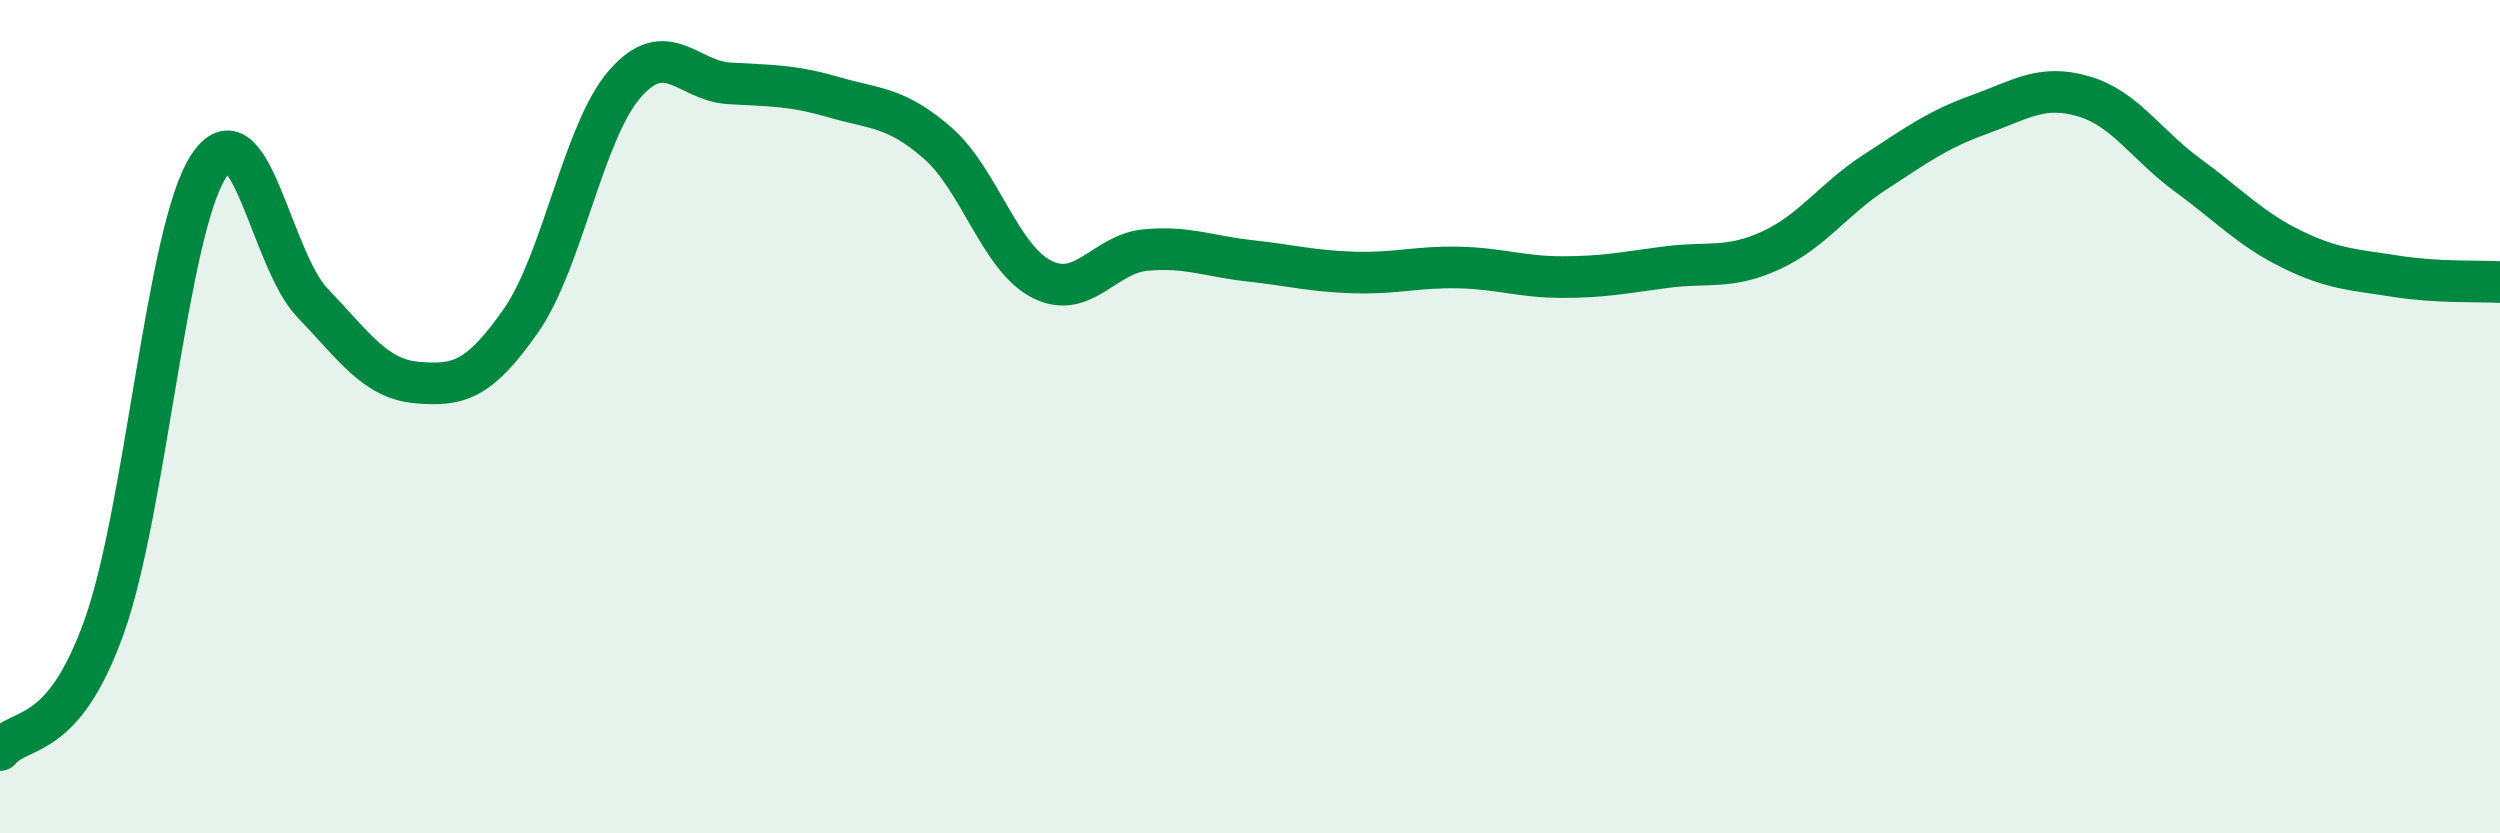
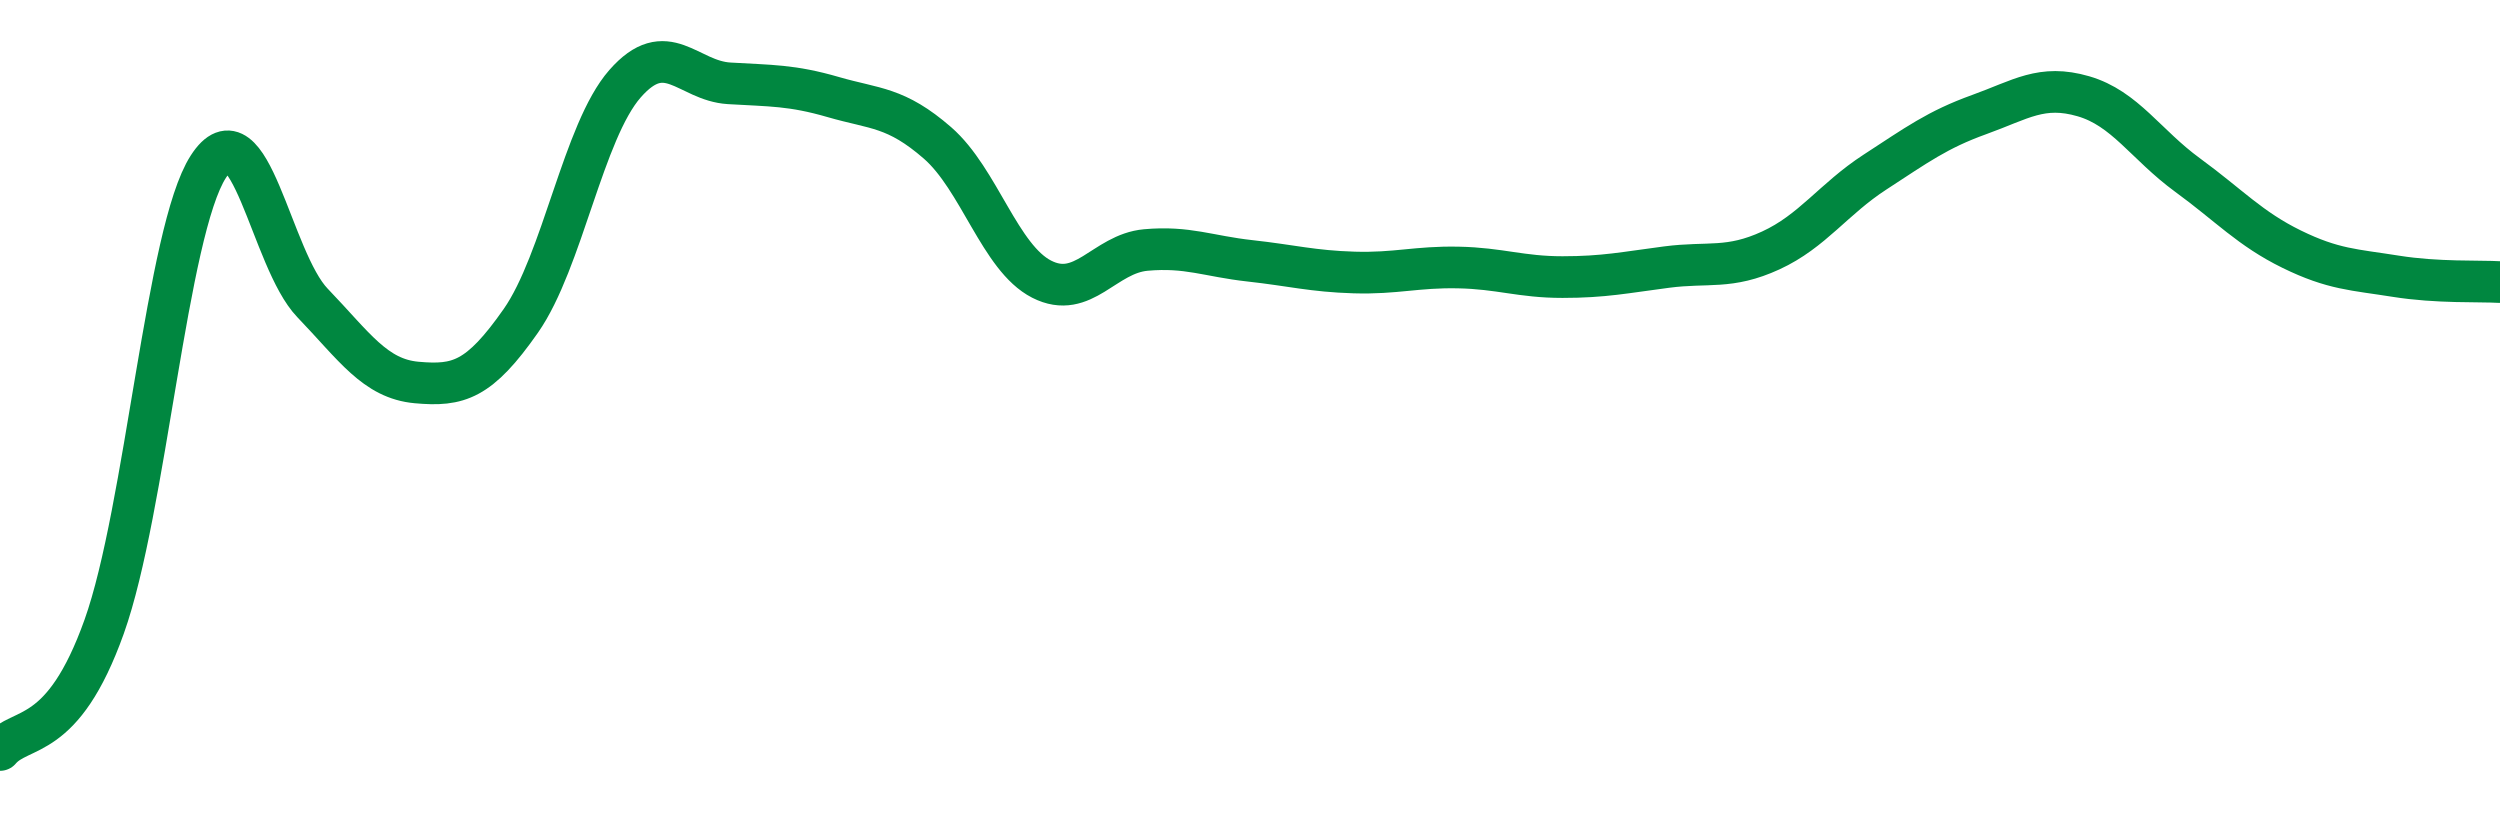
<svg xmlns="http://www.w3.org/2000/svg" width="60" height="20" viewBox="0 0 60 20">
-   <path d="M 0,18 C 0.5,17.41 1.5,17.84 2.5,15.04 C 3.5,12.24 4,5.55 5,4 C 6,2.45 6.5,6.23 7.5,7.27 C 8.5,8.31 9,9.09 10,9.18 C 11,9.27 11.5,9.13 12.5,7.7 C 13.5,6.27 14,3.15 15,2.01 C 16,0.87 16.5,1.94 17.5,2 C 18.5,2.06 19,2.04 20,2.33 C 21,2.62 21.5,2.56 22.5,3.43 C 23.5,4.3 24,6.19 25,6.7 C 26,7.21 26.5,6.09 27.5,6 C 28.5,5.91 29,6.15 30,6.26 C 31,6.37 31.5,6.51 32.5,6.54 C 33.5,6.57 34,6.4 35,6.42 C 36,6.44 36.5,6.65 37.5,6.65 C 38.5,6.65 39,6.54 40,6.41 C 41,6.28 41.5,6.47 42.5,6.01 C 43.5,5.55 44,4.78 45,4.13 C 46,3.48 46.5,3.11 47.5,2.75 C 48.5,2.39 49,2.02 50,2.31 C 51,2.6 51.5,3.47 52.5,4.2 C 53.5,4.93 54,5.49 55,5.98 C 56,6.47 56.5,6.47 57.5,6.63 C 58.5,6.79 59.5,6.74 60,6.77L60 20L0 20Z" fill="#008740" opacity="0.1" stroke-linecap="round" stroke-linejoin="round" />
  <path d="M 0,18 C 0.5,17.41 1.5,17.84 2.5,15.04 C 3.5,12.24 4,5.55 5,4 C 6,2.45 6.5,6.23 7.5,7.27 C 8.5,8.31 9,9.09 10,9.18 C 11,9.27 11.5,9.13 12.5,7.7 C 13.5,6.27 14,3.15 15,2.01 C 16,0.87 16.5,1.94 17.5,2 C 18.5,2.06 19,2.04 20,2.33 C 21,2.62 21.5,2.56 22.5,3.43 C 23.5,4.3 24,6.19 25,6.7 C 26,7.21 26.5,6.09 27.5,6 C 28.5,5.91 29,6.15 30,6.26 C 31,6.37 31.5,6.51 32.5,6.54 C 33.5,6.57 34,6.4 35,6.42 C 36,6.44 36.5,6.65 37.5,6.65 C 38.5,6.65 39,6.54 40,6.41 C 41,6.28 41.5,6.47 42.5,6.01 C 43.5,5.55 44,4.78 45,4.13 C 46,3.48 46.5,3.11 47.5,2.75 C 48.5,2.39 49,2.02 50,2.31 C 51,2.6 51.5,3.47 52.5,4.2 C 53.5,4.93 54,5.49 55,5.98 C 56,6.47 56.5,6.47 57.5,6.63 C 58.5,6.79 59.5,6.74 60,6.77" stroke="#008740" stroke-width="1" fill="none" stroke-linecap="round" stroke-linejoin="round" />
</svg>